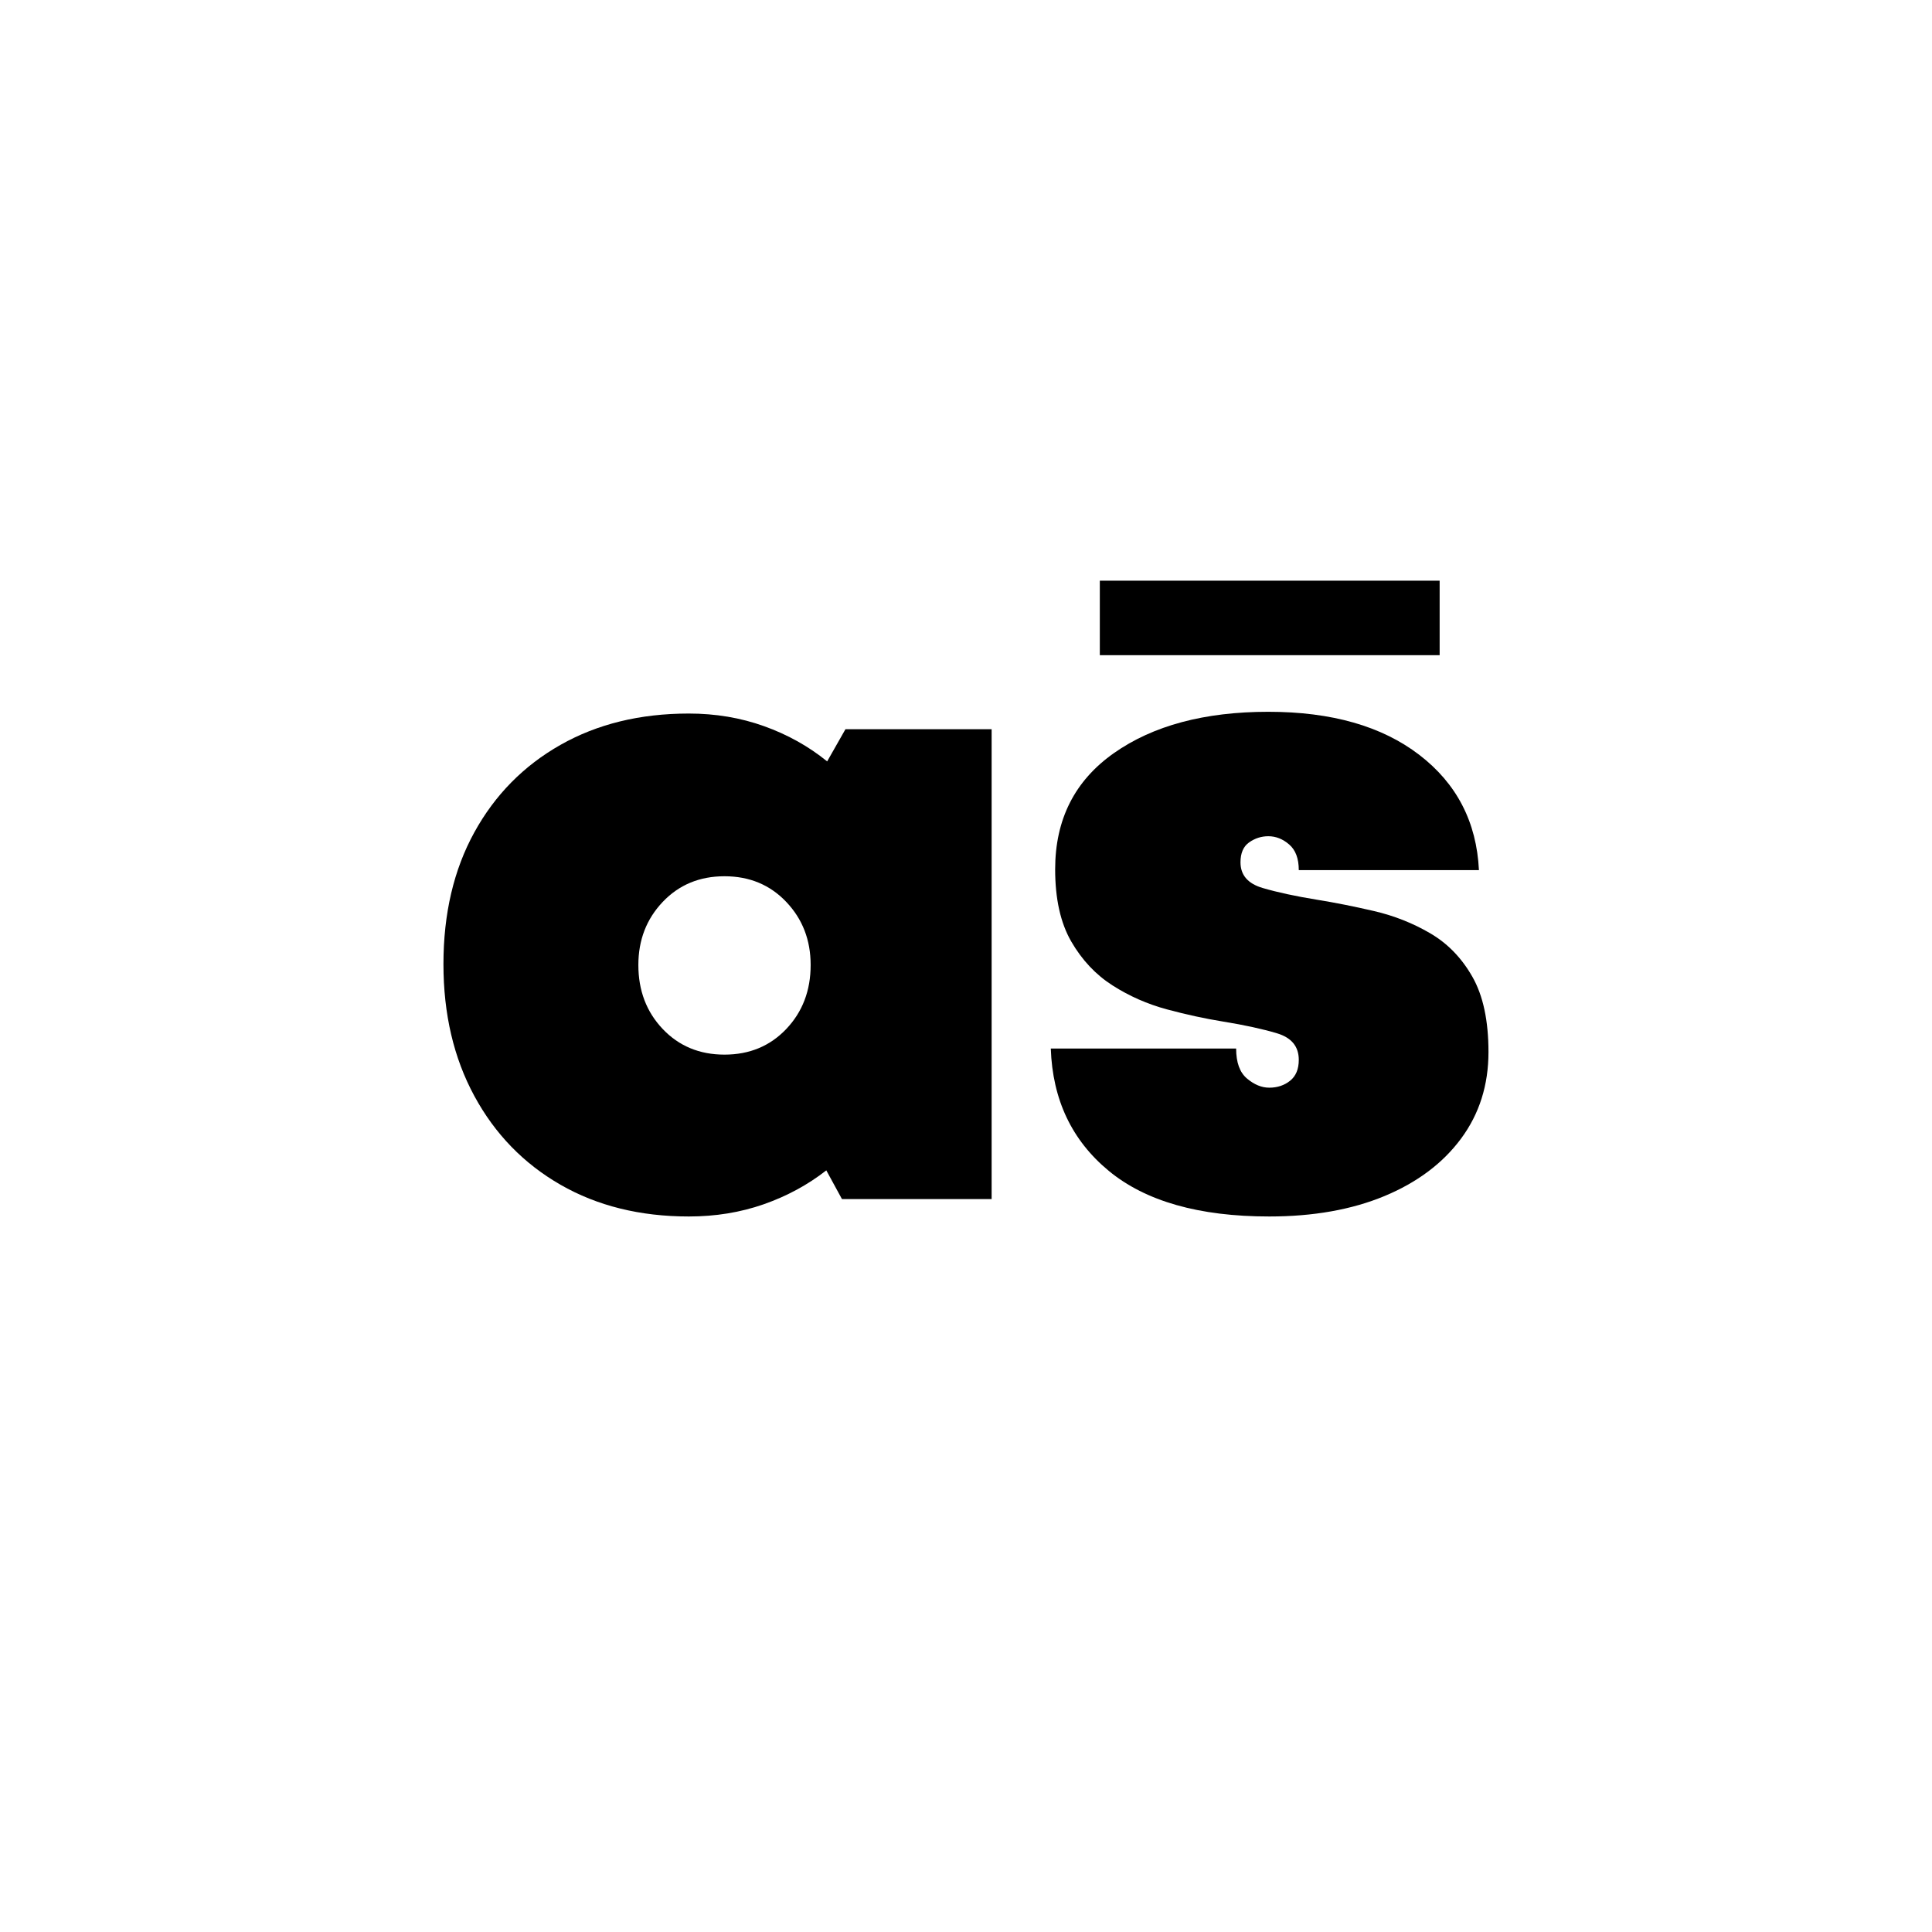
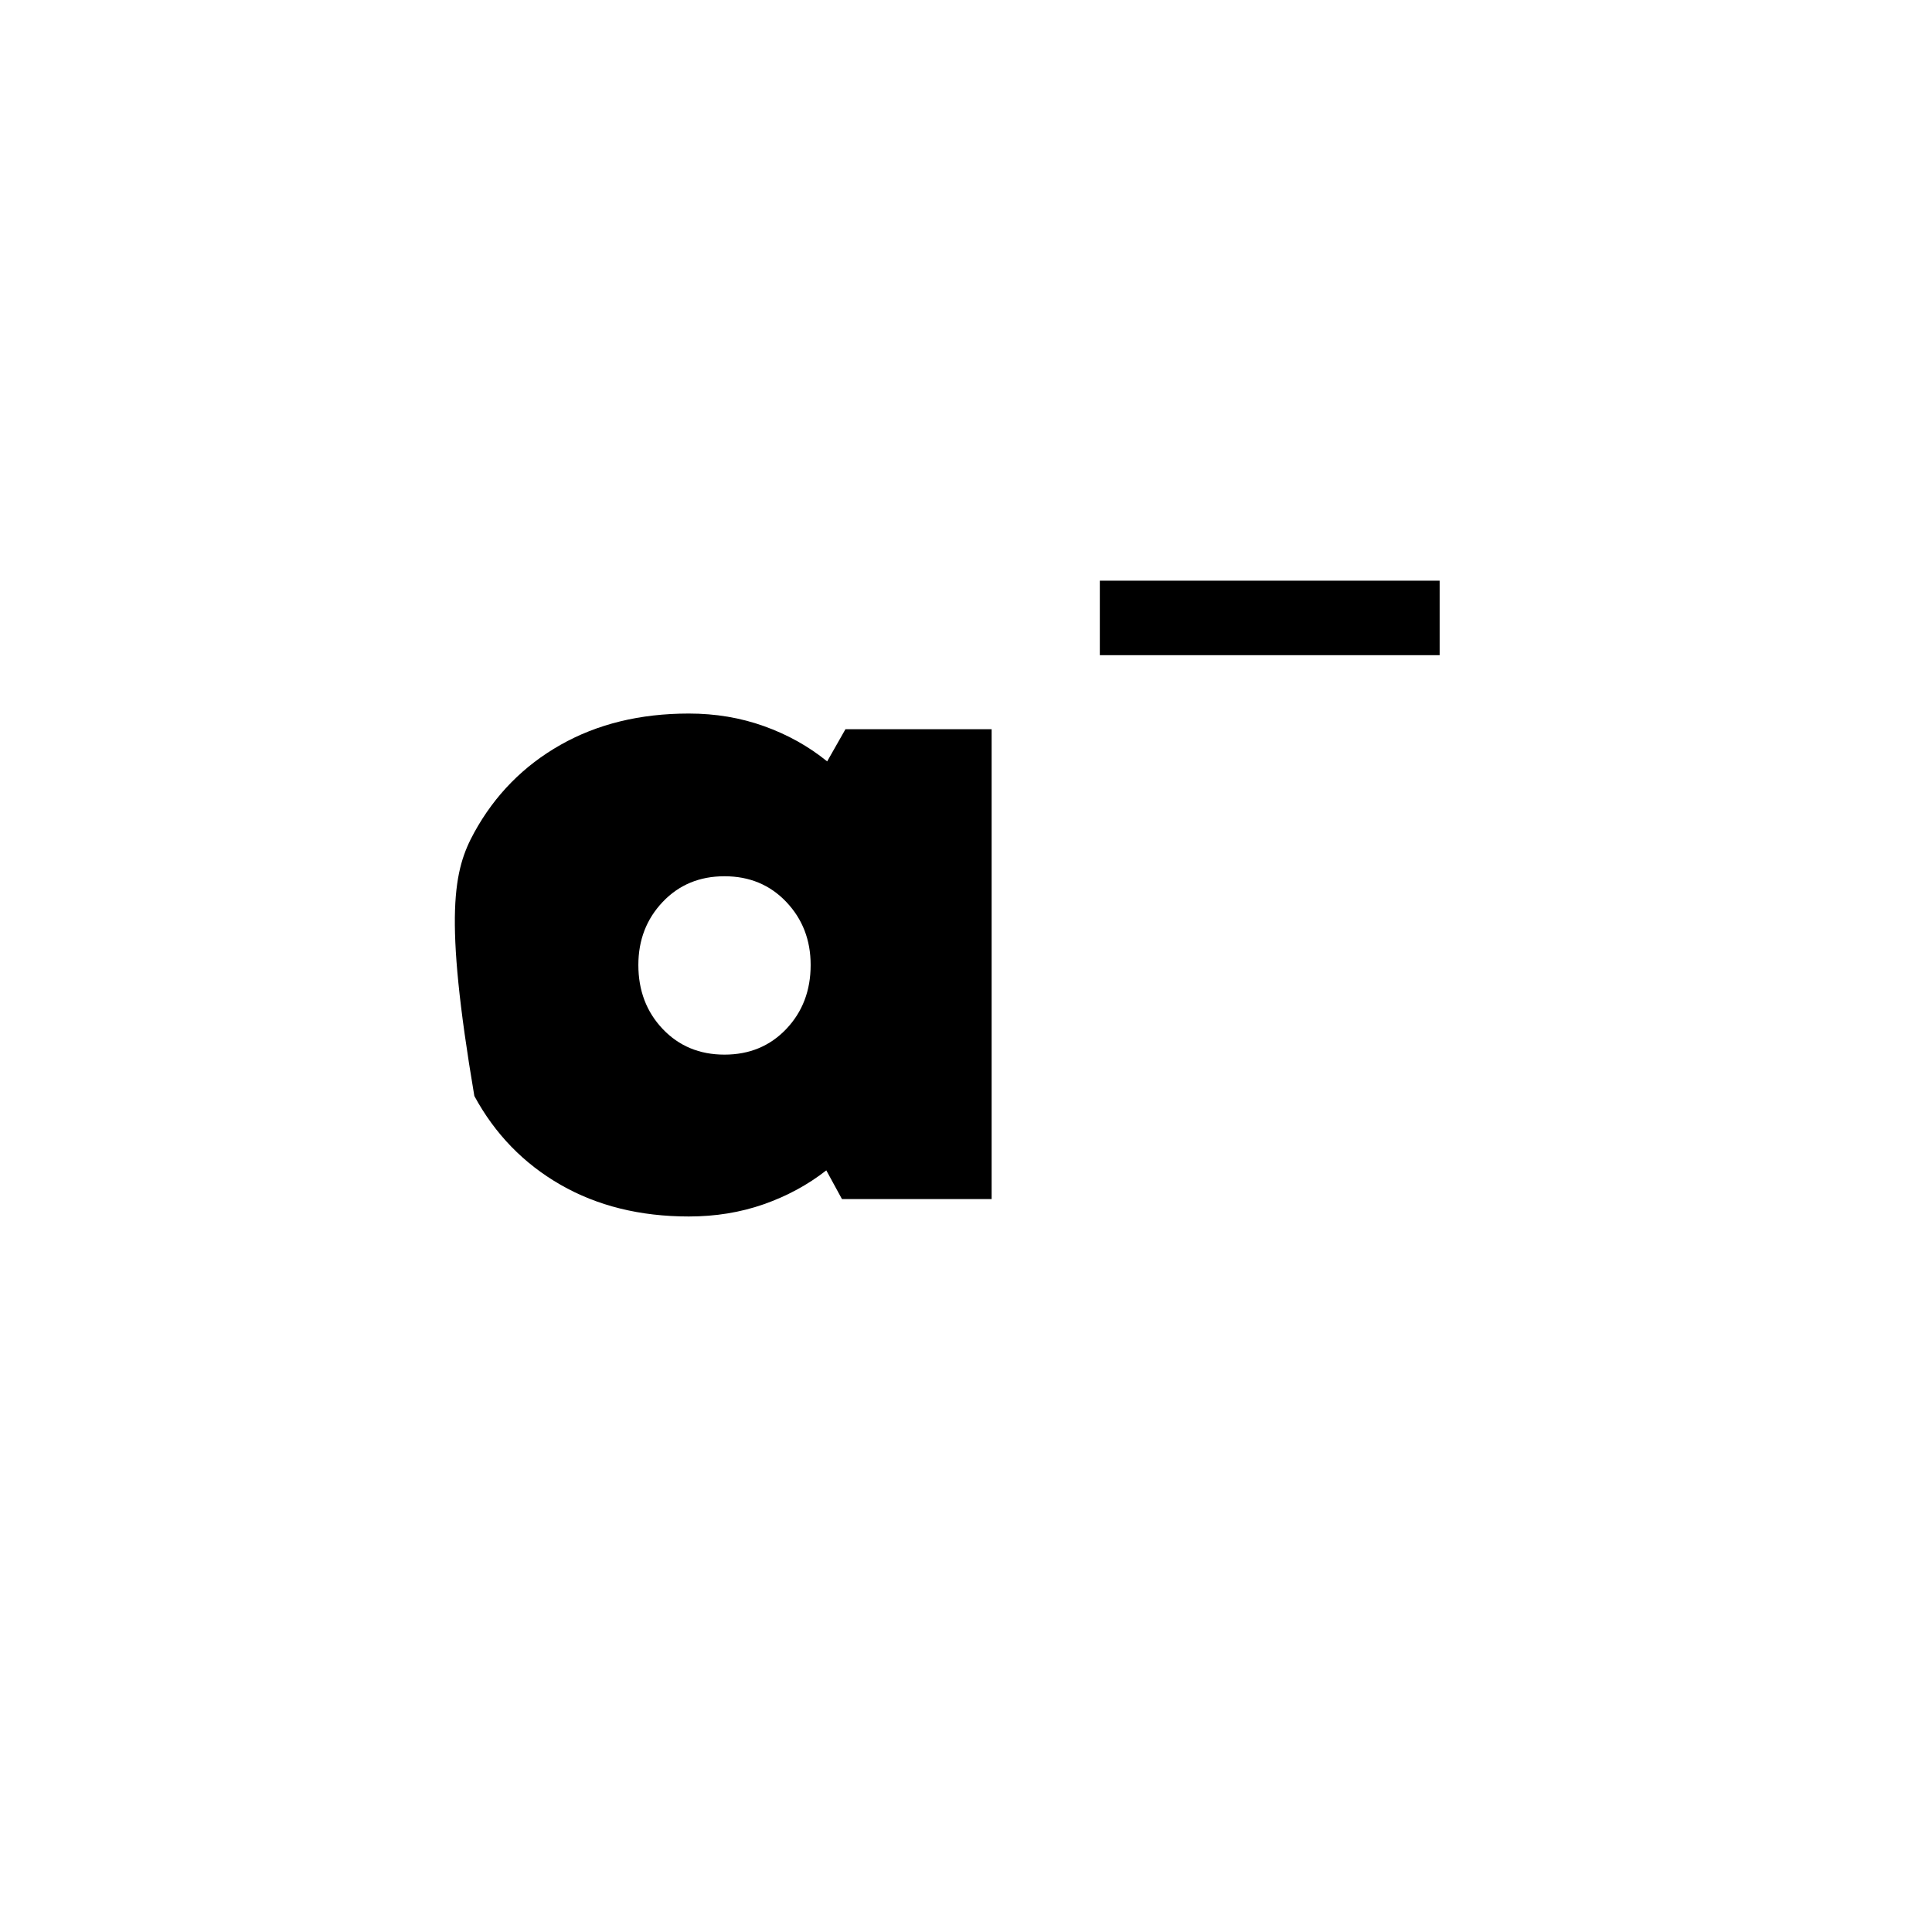
<svg xmlns="http://www.w3.org/2000/svg" version="1.0" preserveAspectRatio="xMidYMid meet" height="1080" viewBox="0 0 810 810" zoomAndPan="magnify" width="1080">
  <defs>
    <g />
    <clipPath id="0e3d494150">
      <path clip-rule="nonzero" d="M 461.105 243.457 L 603.578 243.457 L 603.578 274.695 L 461.105 274.695 Z M 461.105 243.457" />
    </clipPath>
  </defs>
  <rect fill-opacity="1" height="972" y="-81" fill="#ffffff" width="972" x="-81" />
  <rect fill-opacity="1" height="972" y="-81" fill="#ffffff" width="972" x="-81" />
  <g fill-opacity="1" fill="#000000">
    <g transform="translate(178.62, 502.718)">
      <g>
-         <path d="M 175.844 -197 L 237.125 -197 L 237.125 0 L 174.375 0 L 167.812 -12.031 C 160.031 -5.957 151.273 -1.219 141.547 2.188 C 131.816 5.594 121.359 7.297 110.172 7.297 C 89.742 7.297 71.805 2.859 56.359 -6.016 C 40.922 -14.891 28.883 -27.289 20.25 -43.219 C 11.613 -59.156 7.297 -77.582 7.297 -98.5 C 7.297 -119.656 11.613 -138.078 20.25 -153.766 C 28.883 -169.453 40.922 -181.672 56.359 -190.422 C 71.805 -199.18 89.742 -203.562 110.172 -203.562 C 121.359 -203.562 131.875 -201.797 141.719 -198.266 C 151.57 -194.742 160.391 -189.82 168.172 -183.5 Z M 89.016 -98.141 C 89.016 -87.43 92.414 -78.488 99.219 -71.312 C 106.031 -64.145 114.664 -60.562 125.125 -60.562 C 135.582 -60.562 144.219 -64.145 151.031 -71.312 C 157.844 -78.488 161.25 -87.43 161.25 -98.141 C 161.25 -108.598 157.844 -117.41 151.031 -124.578 C 144.219 -131.754 135.582 -135.344 125.125 -135.344 C 114.664 -135.344 106.031 -131.754 99.219 -124.578 C 92.414 -117.41 89.016 -108.598 89.016 -98.141 Z M 89.016 -98.141" />
+         <path d="M 175.844 -197 L 237.125 -197 L 237.125 0 L 174.375 0 L 167.812 -12.031 C 160.031 -5.957 151.273 -1.219 141.547 2.188 C 131.816 5.594 121.359 7.297 110.172 7.297 C 89.742 7.297 71.805 2.859 56.359 -6.016 C 40.922 -14.891 28.883 -27.289 20.25 -43.219 C 7.297 -119.656 11.613 -138.078 20.25 -153.766 C 28.883 -169.453 40.922 -181.672 56.359 -190.422 C 71.805 -199.18 89.742 -203.562 110.172 -203.562 C 121.359 -203.562 131.875 -201.797 141.719 -198.266 C 151.57 -194.742 160.391 -189.82 168.172 -183.5 Z M 89.016 -98.141 C 89.016 -87.43 92.414 -78.488 99.219 -71.312 C 106.031 -64.145 114.664 -60.562 125.125 -60.562 C 135.582 -60.562 144.219 -64.145 151.031 -71.312 C 157.844 -78.488 161.25 -87.43 161.25 -98.141 C 161.25 -108.598 157.844 -117.41 151.031 -124.578 C 144.219 -131.754 135.582 -135.344 125.125 -135.344 C 114.664 -135.344 106.031 -131.754 99.219 -124.578 C 92.414 -117.41 89.016 -108.598 89.016 -98.141 Z M 89.016 -98.141" />
      </g>
    </g>
  </g>
  <g fill-opacity="1" fill="#000000">
    <g transform="translate(432.895, 502.718)">
      <g>
-         <path d="M 99.234 7.297 C 69.805 7.297 47.367 0.91 31.922 -11.859 C 16.473 -24.629 8.383 -41.711 7.656 -63.109 L 85.359 -63.109 C 85.359 -57.273 86.879 -53.082 89.922 -50.531 C 92.961 -47.977 96.066 -46.703 99.234 -46.703 C 102.641 -46.703 105.555 -47.672 107.984 -49.609 C 110.41 -51.555 111.625 -54.477 111.625 -58.375 C 111.625 -63.969 108.582 -67.676 102.5 -69.5 C 96.426 -71.32 88.891 -72.961 79.891 -74.422 C 72.348 -75.641 64.504 -77.344 56.359 -79.531 C 48.211 -81.719 40.613 -85.062 33.562 -89.562 C 26.508 -94.062 20.734 -100.203 16.234 -107.984 C 11.734 -115.766 9.484 -125.859 9.484 -138.266 C 9.484 -159.18 17.691 -175.414 34.109 -186.969 C 50.523 -198.52 72.109 -204.297 98.859 -204.297 C 125.367 -204.297 146.469 -198.273 162.156 -186.234 C 177.844 -174.191 186.176 -158.082 187.156 -137.906 L 111.625 -137.906 C 111.625 -142.77 110.285 -146.352 107.609 -148.656 C 104.941 -150.969 102.023 -152.125 98.859 -152.125 C 95.941 -152.125 93.266 -151.27 90.828 -149.562 C 88.398 -147.863 87.188 -145.07 87.188 -141.188 C 87.188 -135.832 90.285 -132.242 96.484 -130.422 C 102.691 -128.598 110.297 -126.957 119.297 -125.5 C 126.836 -124.281 134.801 -122.695 143.188 -120.75 C 151.582 -118.801 159.426 -115.695 166.719 -111.438 C 174.008 -107.188 179.906 -101.109 184.406 -93.203 C 188.906 -85.305 191.156 -74.789 191.156 -61.656 C 191.156 -47.789 187.32 -35.688 179.656 -25.344 C 172 -15.008 161.301 -6.984 147.562 -1.266 C 133.82 4.441 117.711 7.297 99.234 7.297 Z M 99.234 7.297" />
-       </g>
+         </g>
    </g>
  </g>
  <g clip-path="url(#0e3d494150)">
    <path fill-rule="nonzero" fill-opacity="1" d="M 461.105 243.457 L 603.625 243.457 L 603.625 274.695 L 461.105 274.695 Z M 461.105 243.457" fill="#000000" />
  </g>
</svg>